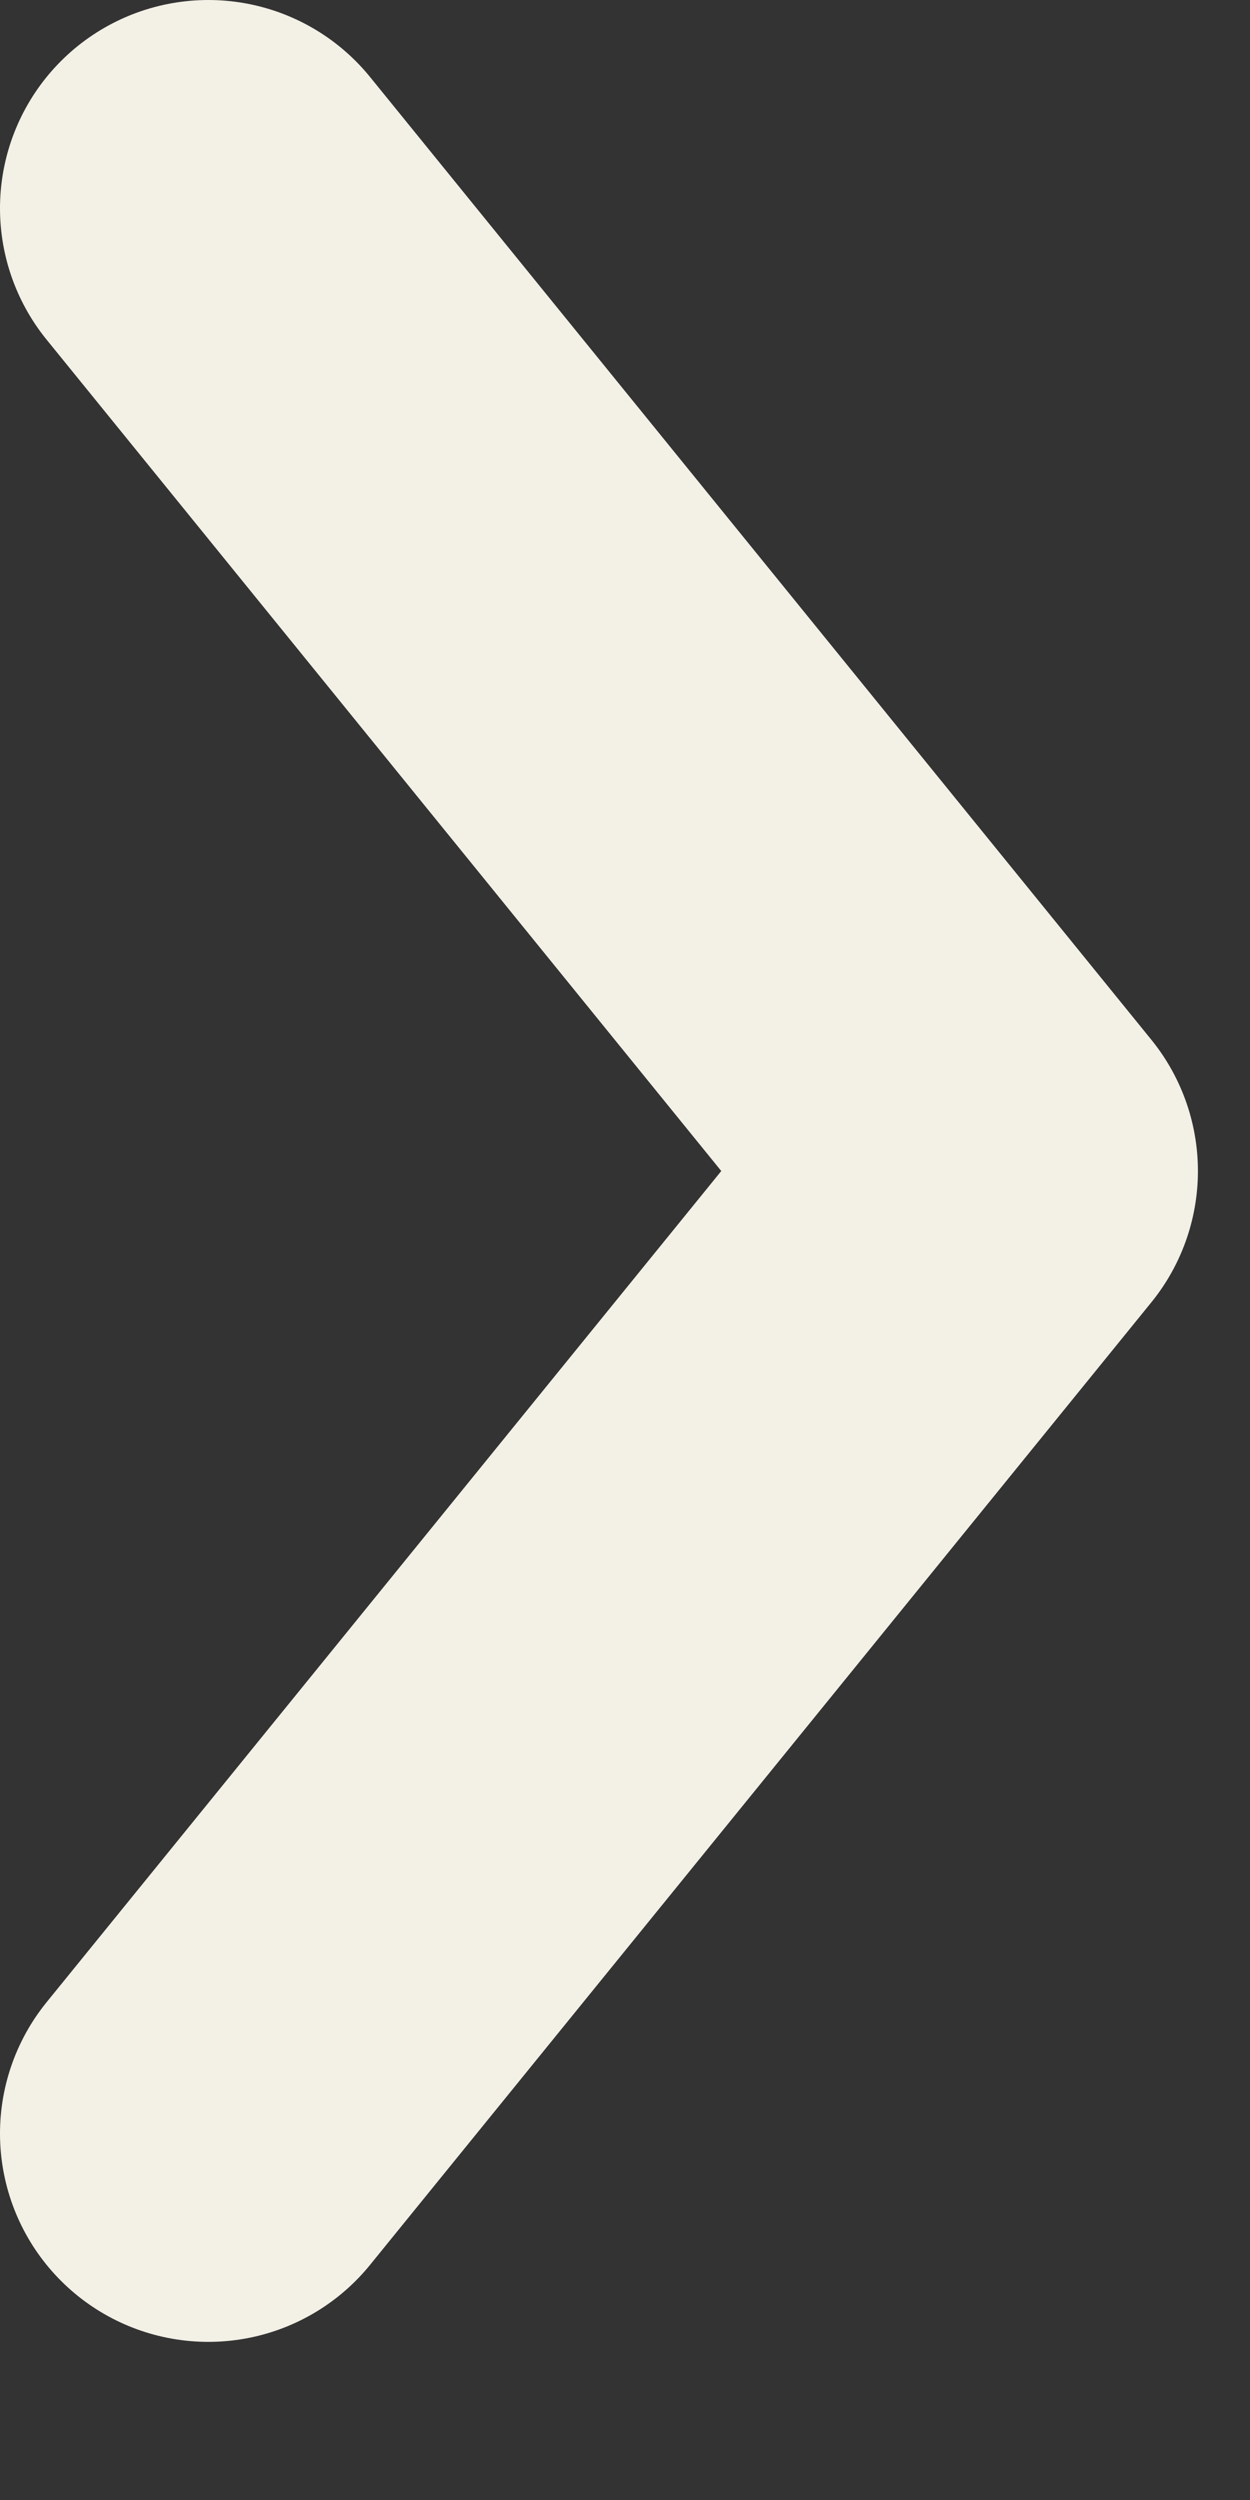
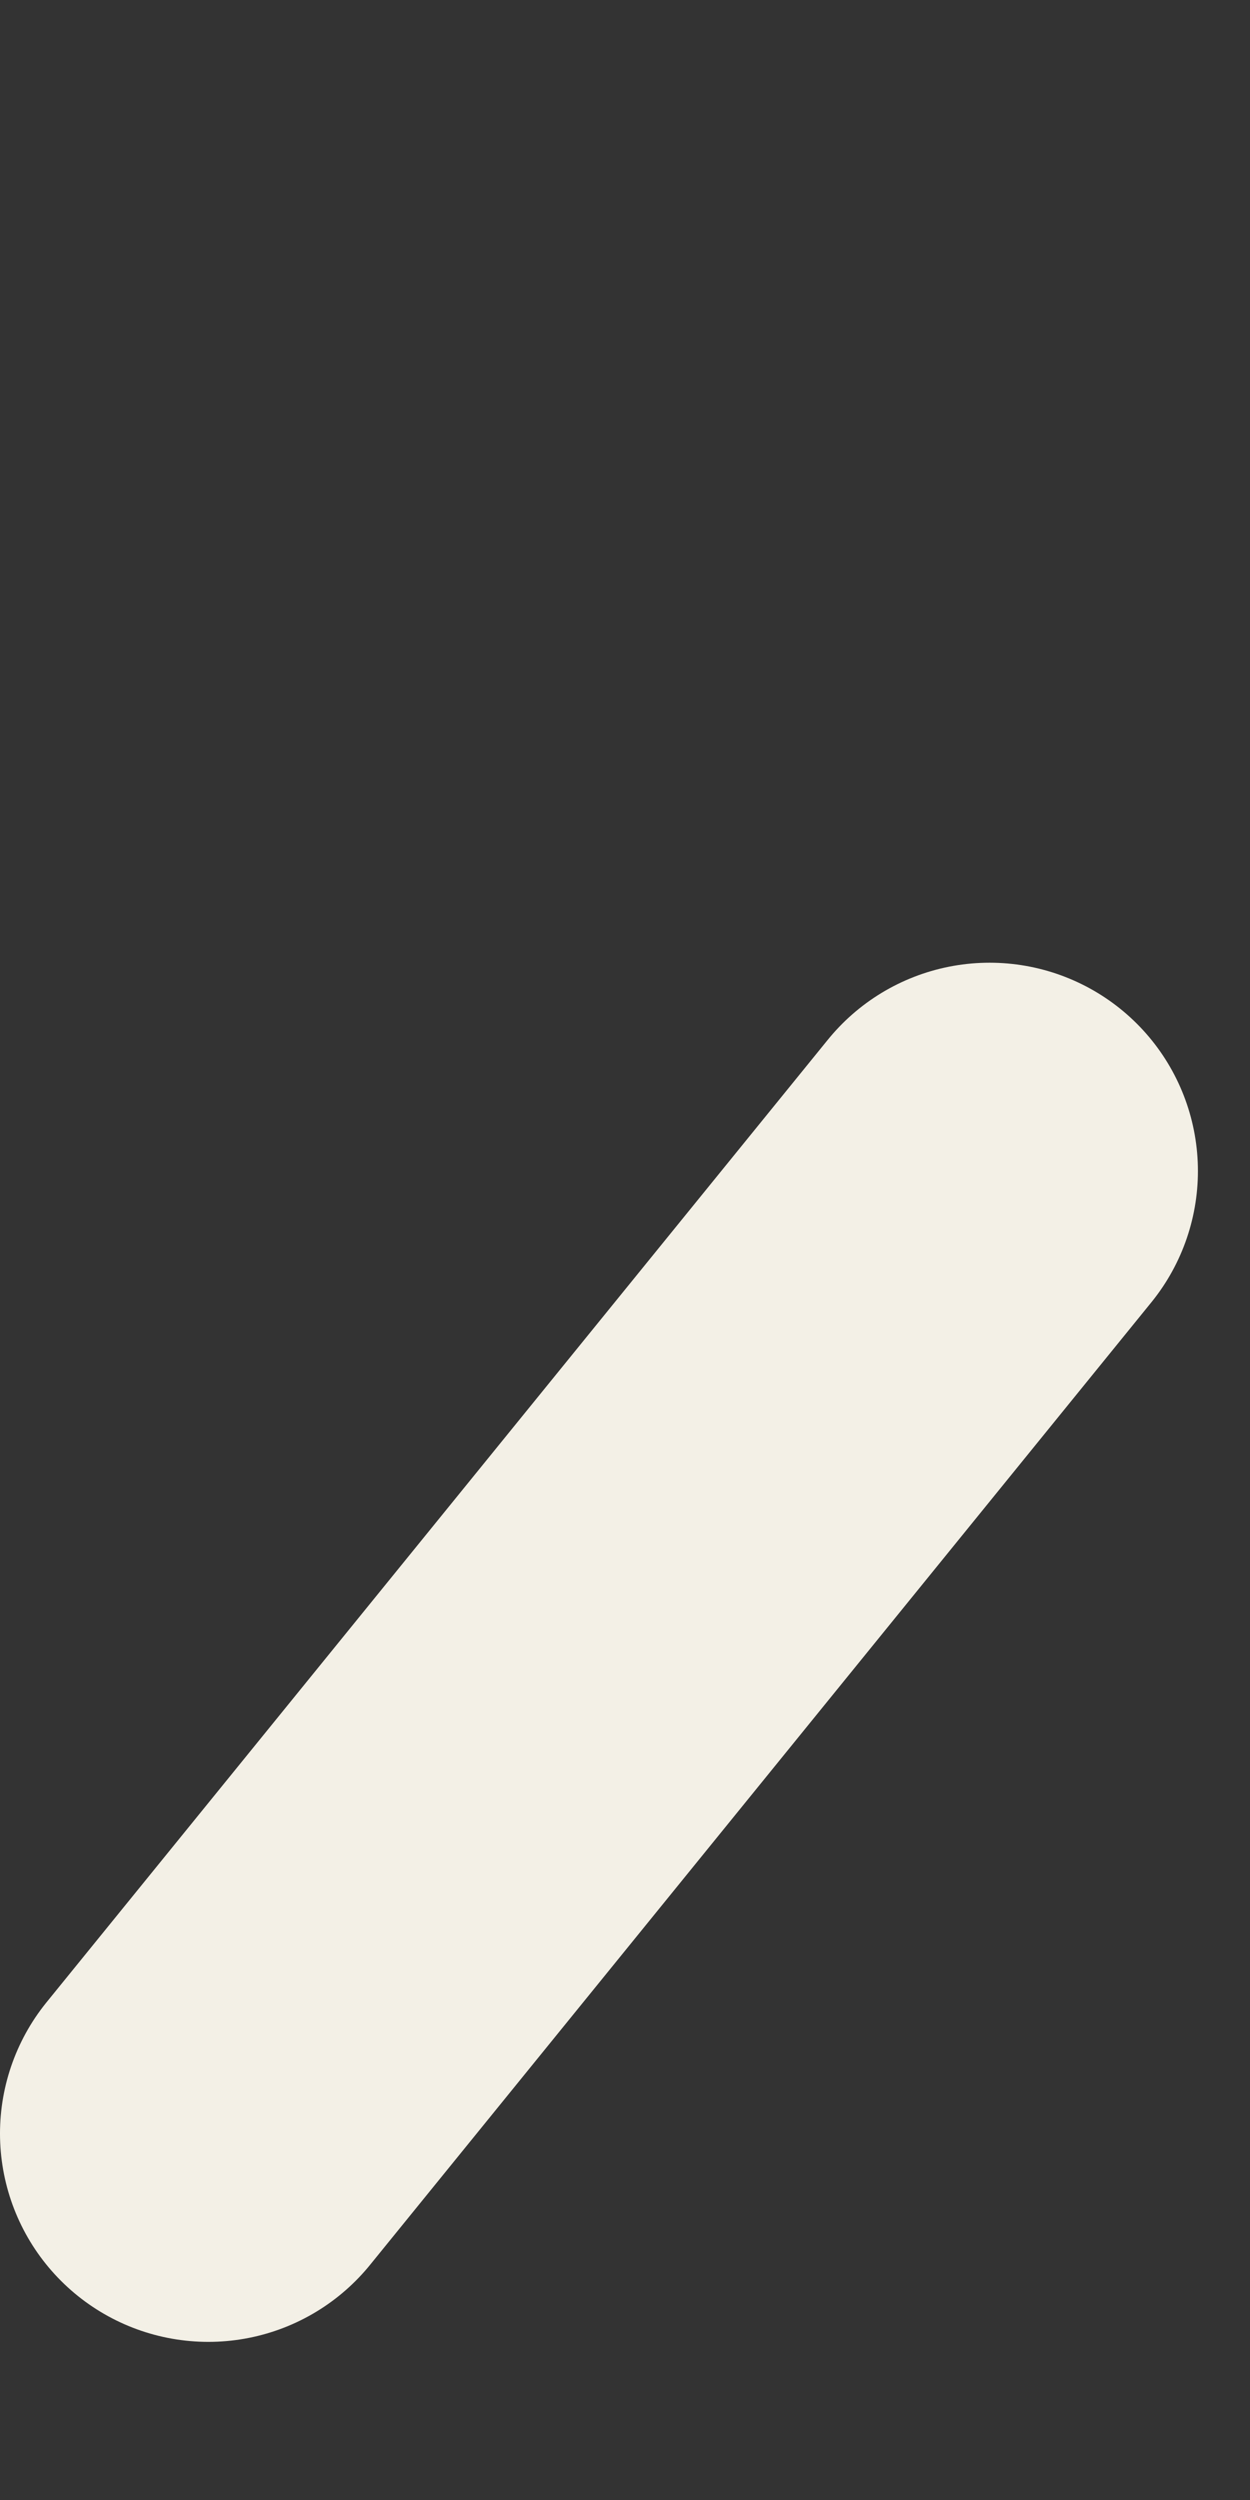
<svg xmlns="http://www.w3.org/2000/svg" width="6" height="12" viewBox="0 0 6 12" fill="none">
  <rect x="0" y="0" width="6" height="12" fill="#333333" stroke="none" />
-   <path d="M1 10.241L4.75 5.621L1 1" stroke="#F3F0E6" stroke-width="2" stroke-linecap="round" stroke-linejoin="round" />
+   <path d="M1 10.241L4.75 5.621" stroke="#F3F0E6" stroke-width="2" stroke-linecap="round" stroke-linejoin="round" />
</svg>